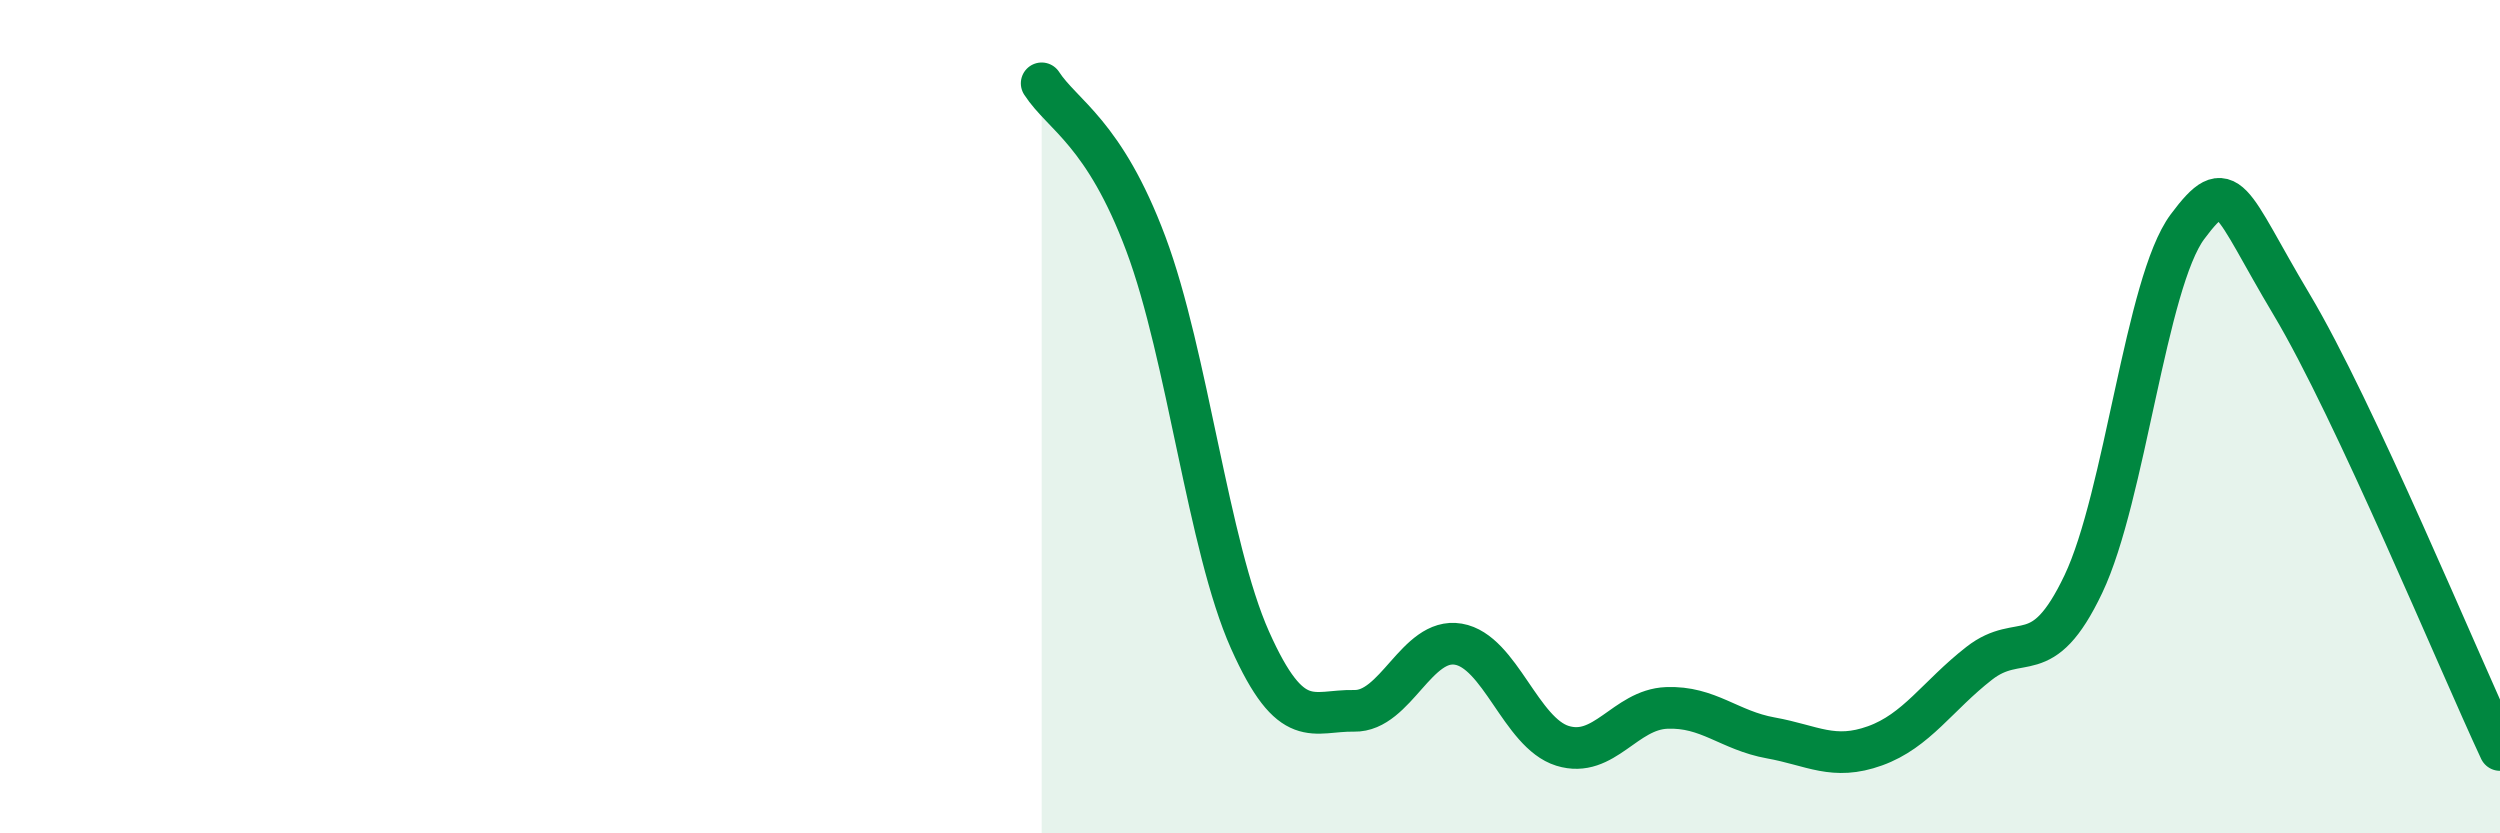
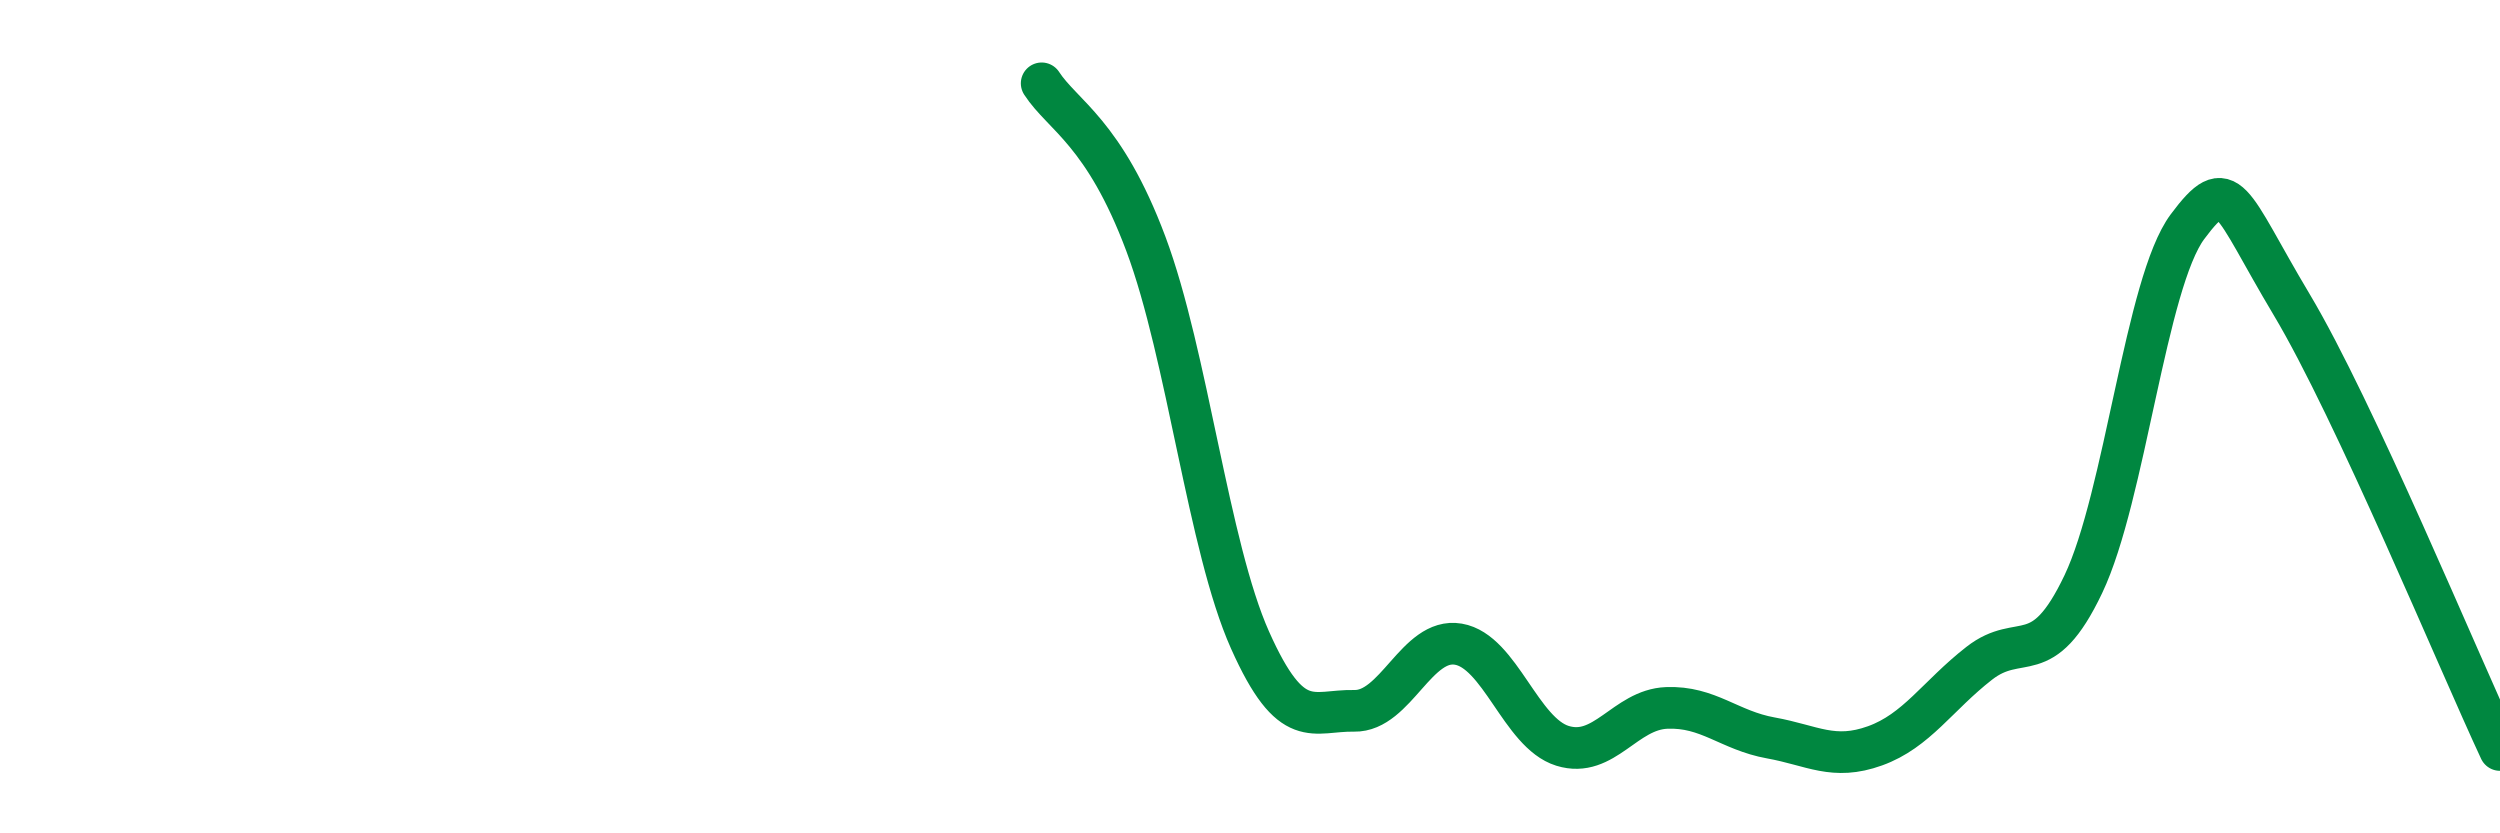
<svg xmlns="http://www.w3.org/2000/svg" width="60" height="20" viewBox="0 0 60 20">
-   <path d="M 25,2 C 25.5,2.77 26.5,3.18 27.5,5.85 C 28.5,8.52 29,13.12 30,15.36 C 31,17.6 31.5,17.04 32.5,17.06 C 33.5,17.08 34,15.29 35,15.46 C 36,15.63 36.5,17.59 37.5,17.9 C 38.5,18.21 39,17.03 40,16.99 C 41,16.95 41.5,17.53 42.5,17.71 C 43.5,17.89 44,18.26 45,17.9 C 46,17.54 46.5,16.7 47.5,15.92 C 48.5,15.14 49,16.12 50,14.02 C 51,11.92 51.5,6.78 52.5,5.44 C 53.5,4.1 53.5,4.8 55,7.31 C 56.5,9.82 59,15.86 60,18L60 20L25 20Z" fill="#008740" opacity="0.1" stroke-linecap="round" stroke-linejoin="round" />
  <path d="M 25,2 C 25.5,2.77 26.5,3.18 27.5,5.85 C 28.5,8.52 29,13.12 30,15.36 C 31,17.6 31.5,17.04 32.5,17.06 C 33.5,17.08 34,15.29 35,15.46 C 36,15.63 36.5,17.59 37.5,17.9 C 38.5,18.21 39,17.03 40,16.99 C 41,16.95 41.5,17.53 42.5,17.71 C 43.5,17.89 44,18.26 45,17.9 C 46,17.54 46.5,16.7 47.5,15.92 C 48.5,15.14 49,16.12 50,14.02 C 51,11.92 51.5,6.78 52.5,5.44 C 53.5,4.1 53.5,4.8 55,7.31 C 56.5,9.82 59,15.86 60,18" stroke="#008740" stroke-width="1" fill="none" stroke-linecap="round" stroke-linejoin="round" />
</svg>